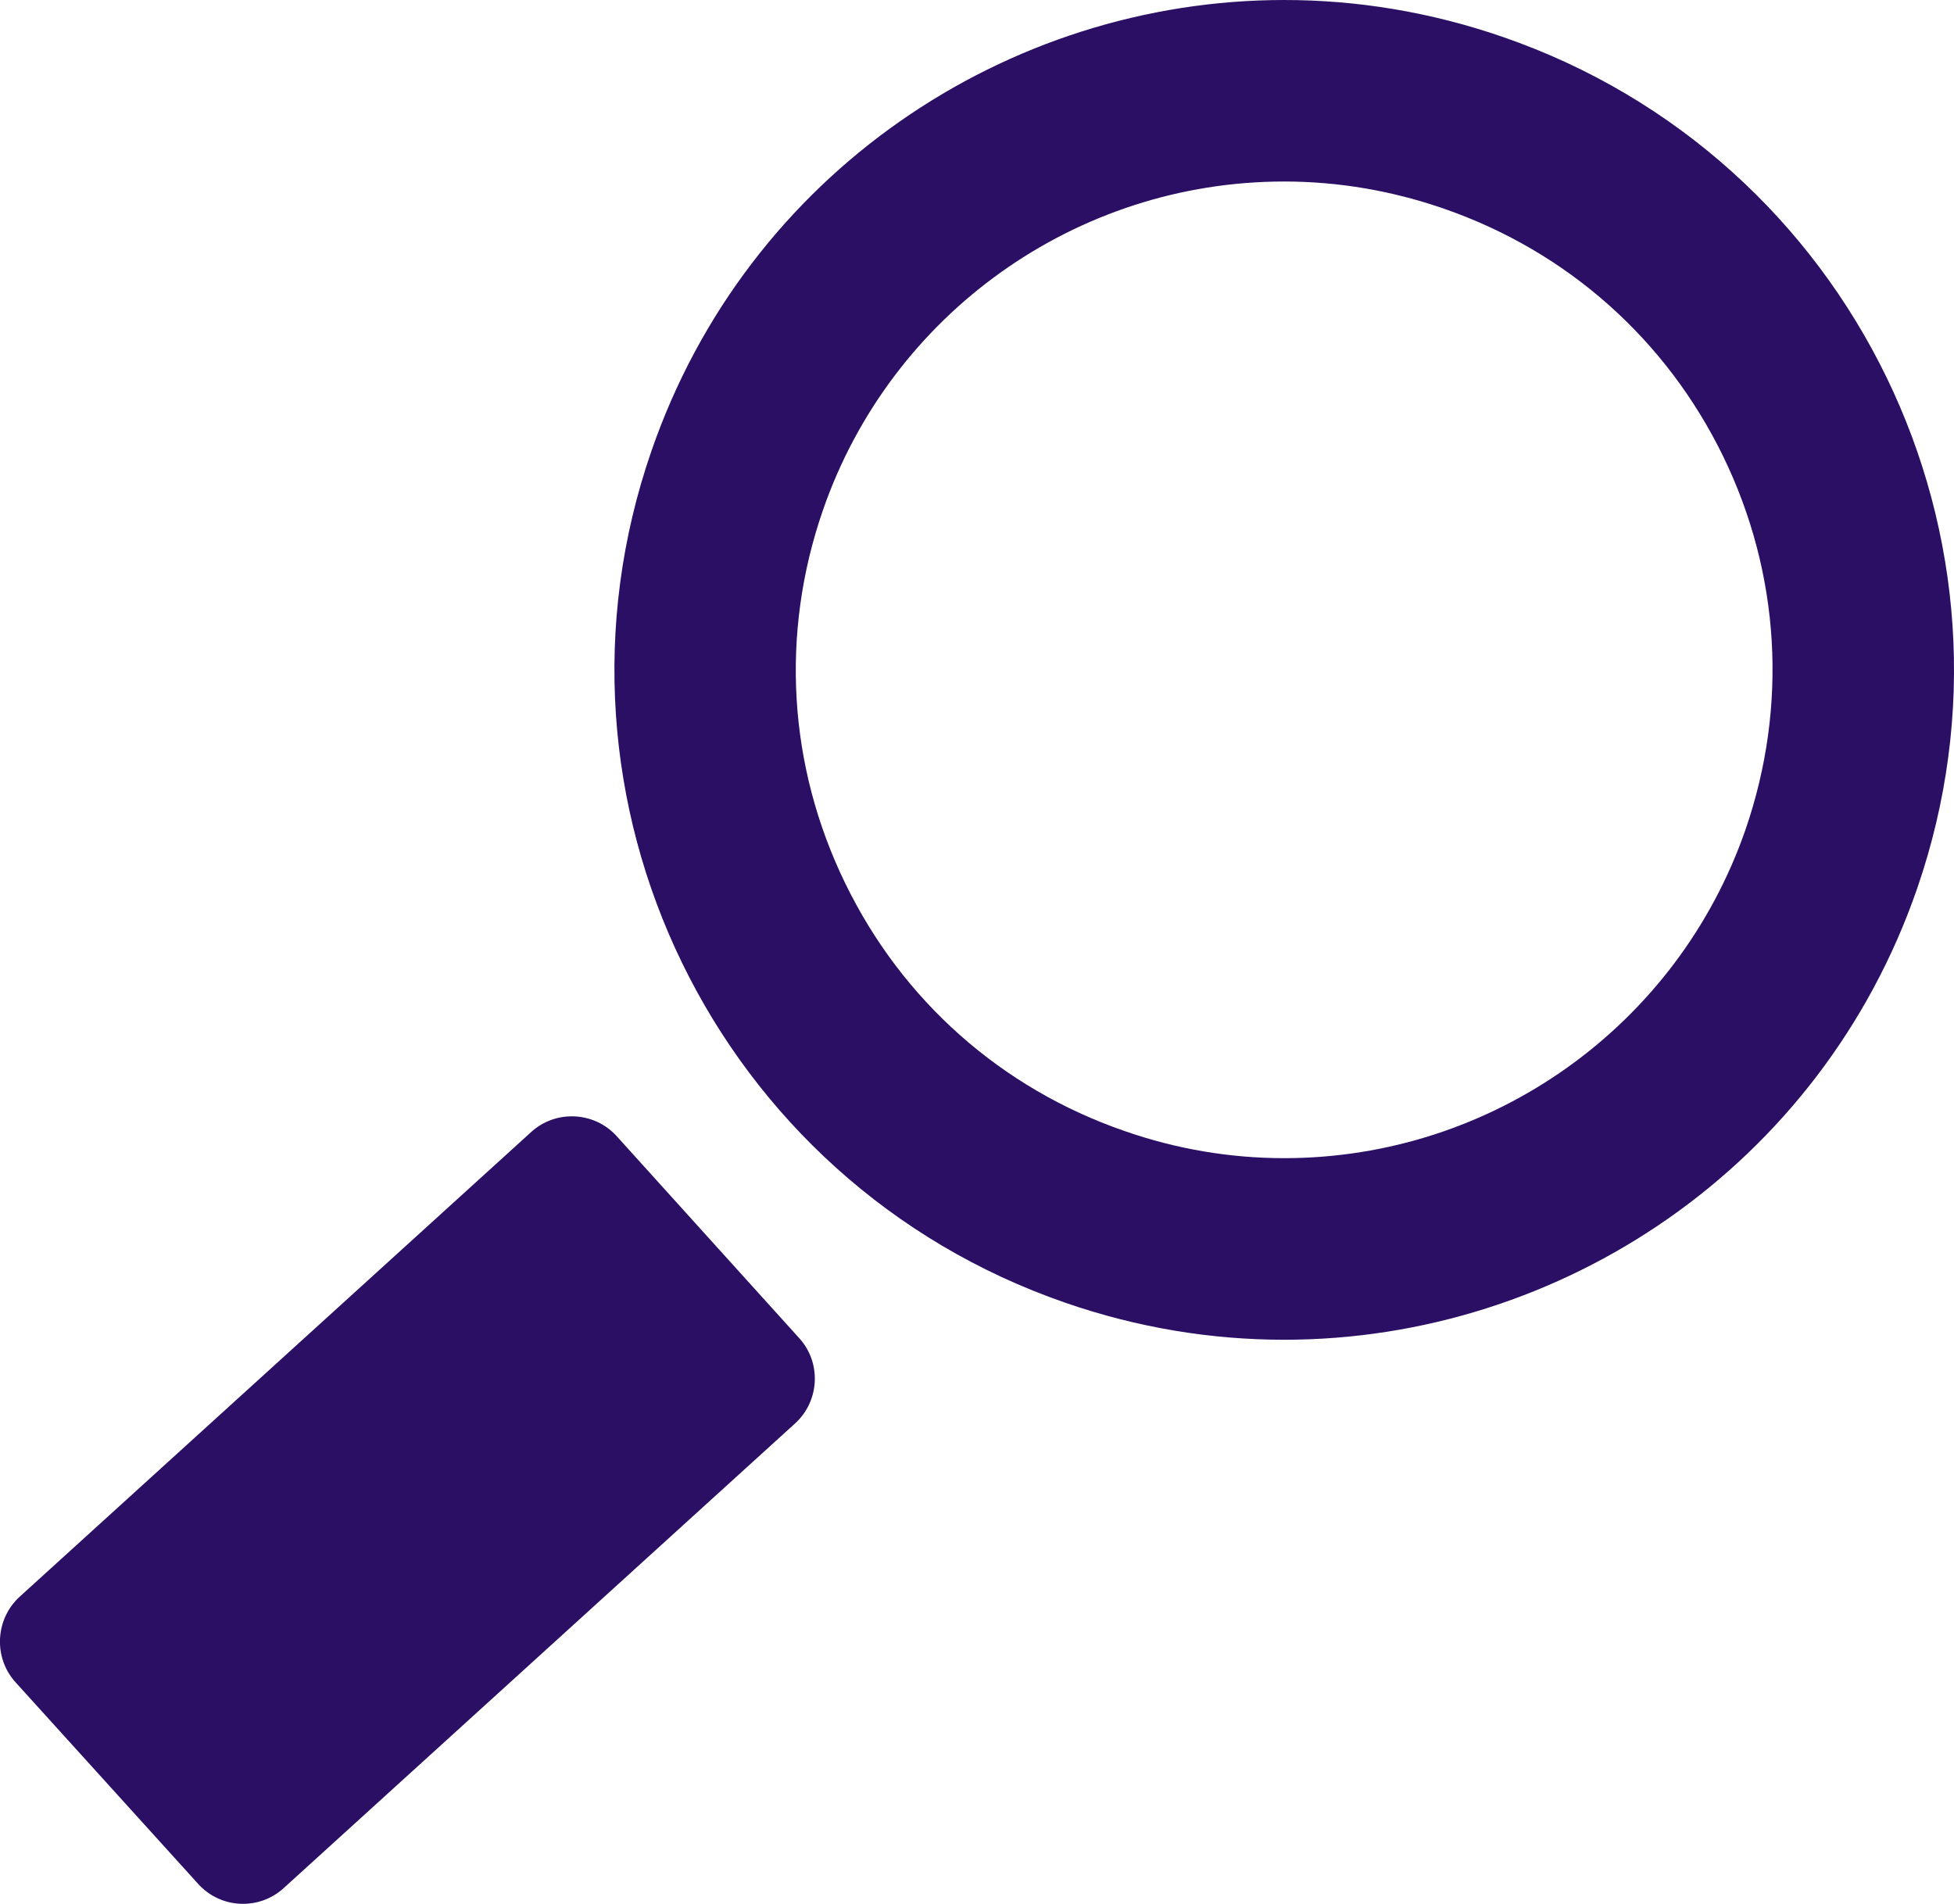
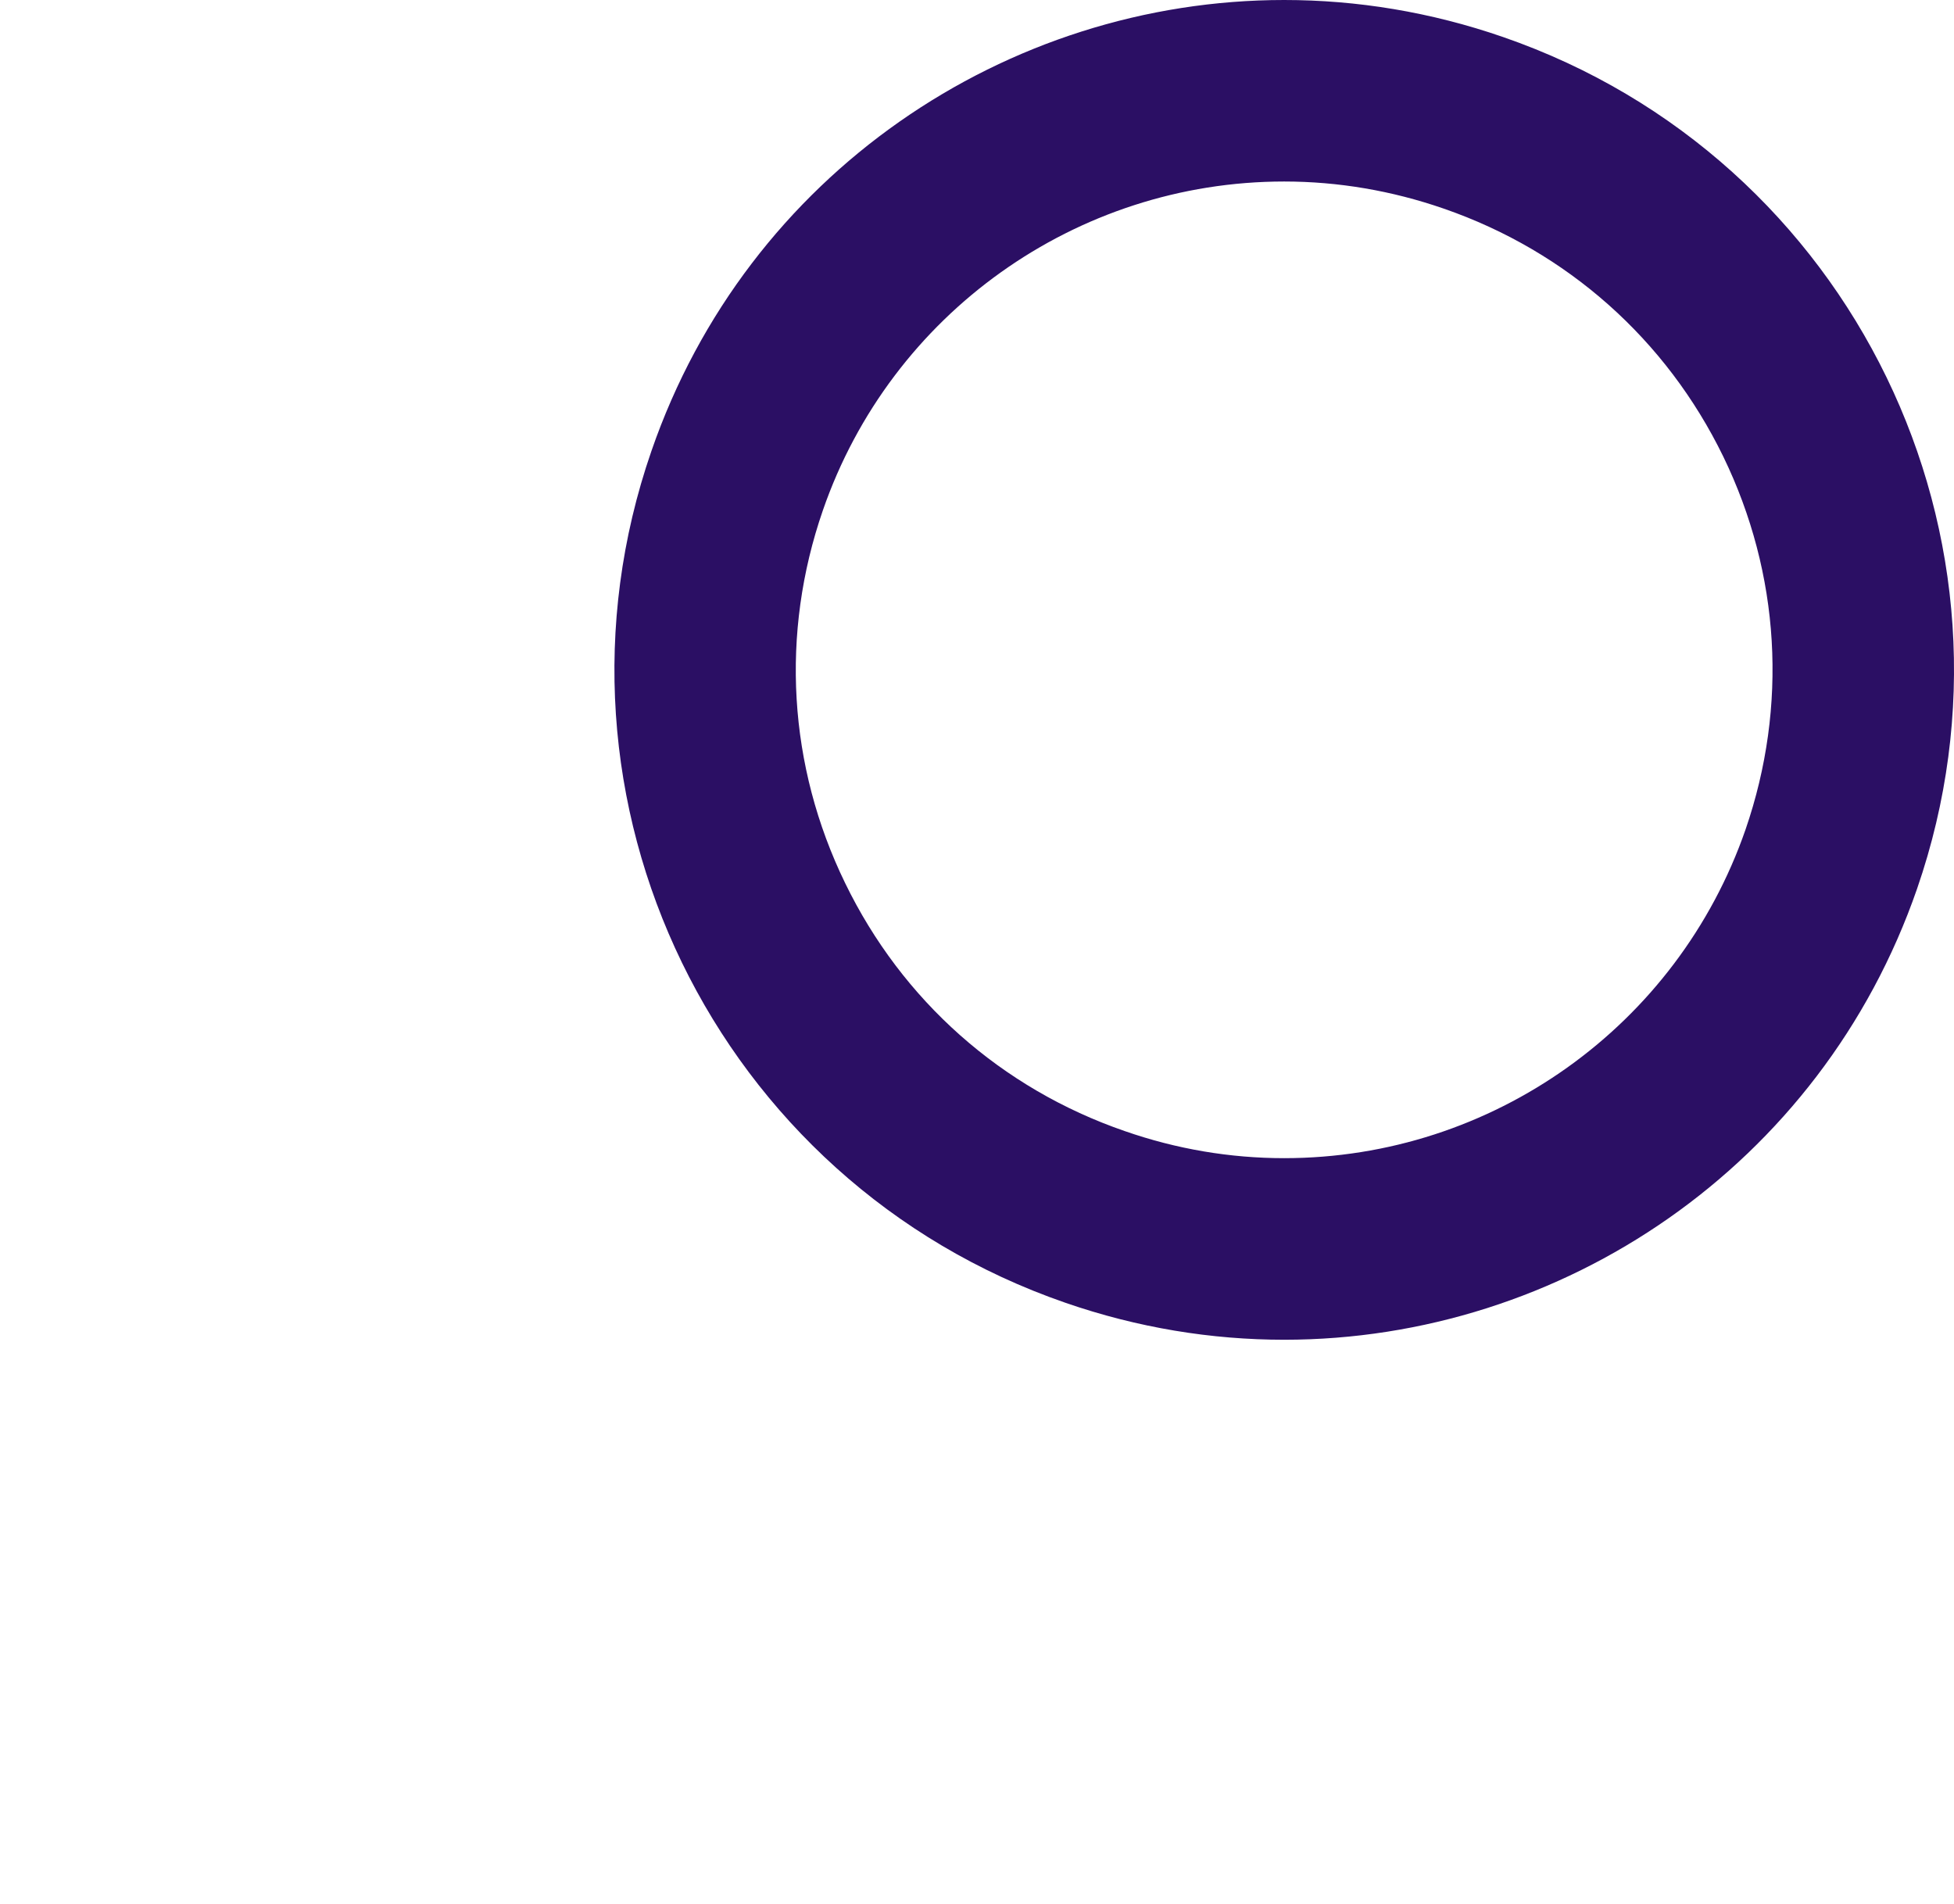
<svg xmlns="http://www.w3.org/2000/svg" version="1.1" id="Layer_1" x="0px" y="0px" width="24.793px" height="24.157px" viewBox="0 0 24.793 24.157" enable-background="new 0 0 24.793 24.157" xml:space="preserve">
  <g>
    <g>
      <g>
-         <path fill="#2b0f64" d="M0.197,21.345c-0.283-0.313-0.259-0.801,0.053-1.086l6.49-5.896c0.313-0.285,0.801-0.26,1.084,0.052     l2.317,2.564c0.284,0.311,0.259,0.8-0.054,1.083l-6.489,5.896c-0.313,0.284-0.8,0.26-1.083-0.054L0.197,21.345z" />
-       </g>
+         </g>
    </g>
  </g>
  <g>
    <path fill="#2b0f64" d="M16.294,0c0.921,0,1.857,0.151,2.778,0.47c4.435,1.534,6.786,6.373,5.252,10.808   c-1.217,3.515-4.509,5.721-8.03,5.721c-0.921,0-1.858-0.151-2.778-0.47c-4.434-1.533-6.786-6.373-5.25-10.808   C9.48,2.206,12.773,0,16.294,0 M16.294,2.303c-2.638,0-4.99,1.677-5.853,4.172C9.9,8.038,10,9.718,10.723,11.204   c0.723,1.49,1.982,2.607,3.547,3.147c0.657,0.229,1.337,0.344,2.024,0.344c2.639,0,4.99-1.677,5.854-4.17   c0.539-1.564,0.44-3.245-0.283-4.733c-0.724-1.487-1.982-2.604-3.546-3.145l0,0C17.661,2.419,16.979,2.303,16.294,2.303   L16.294,2.303z" />
  </g>
</svg>